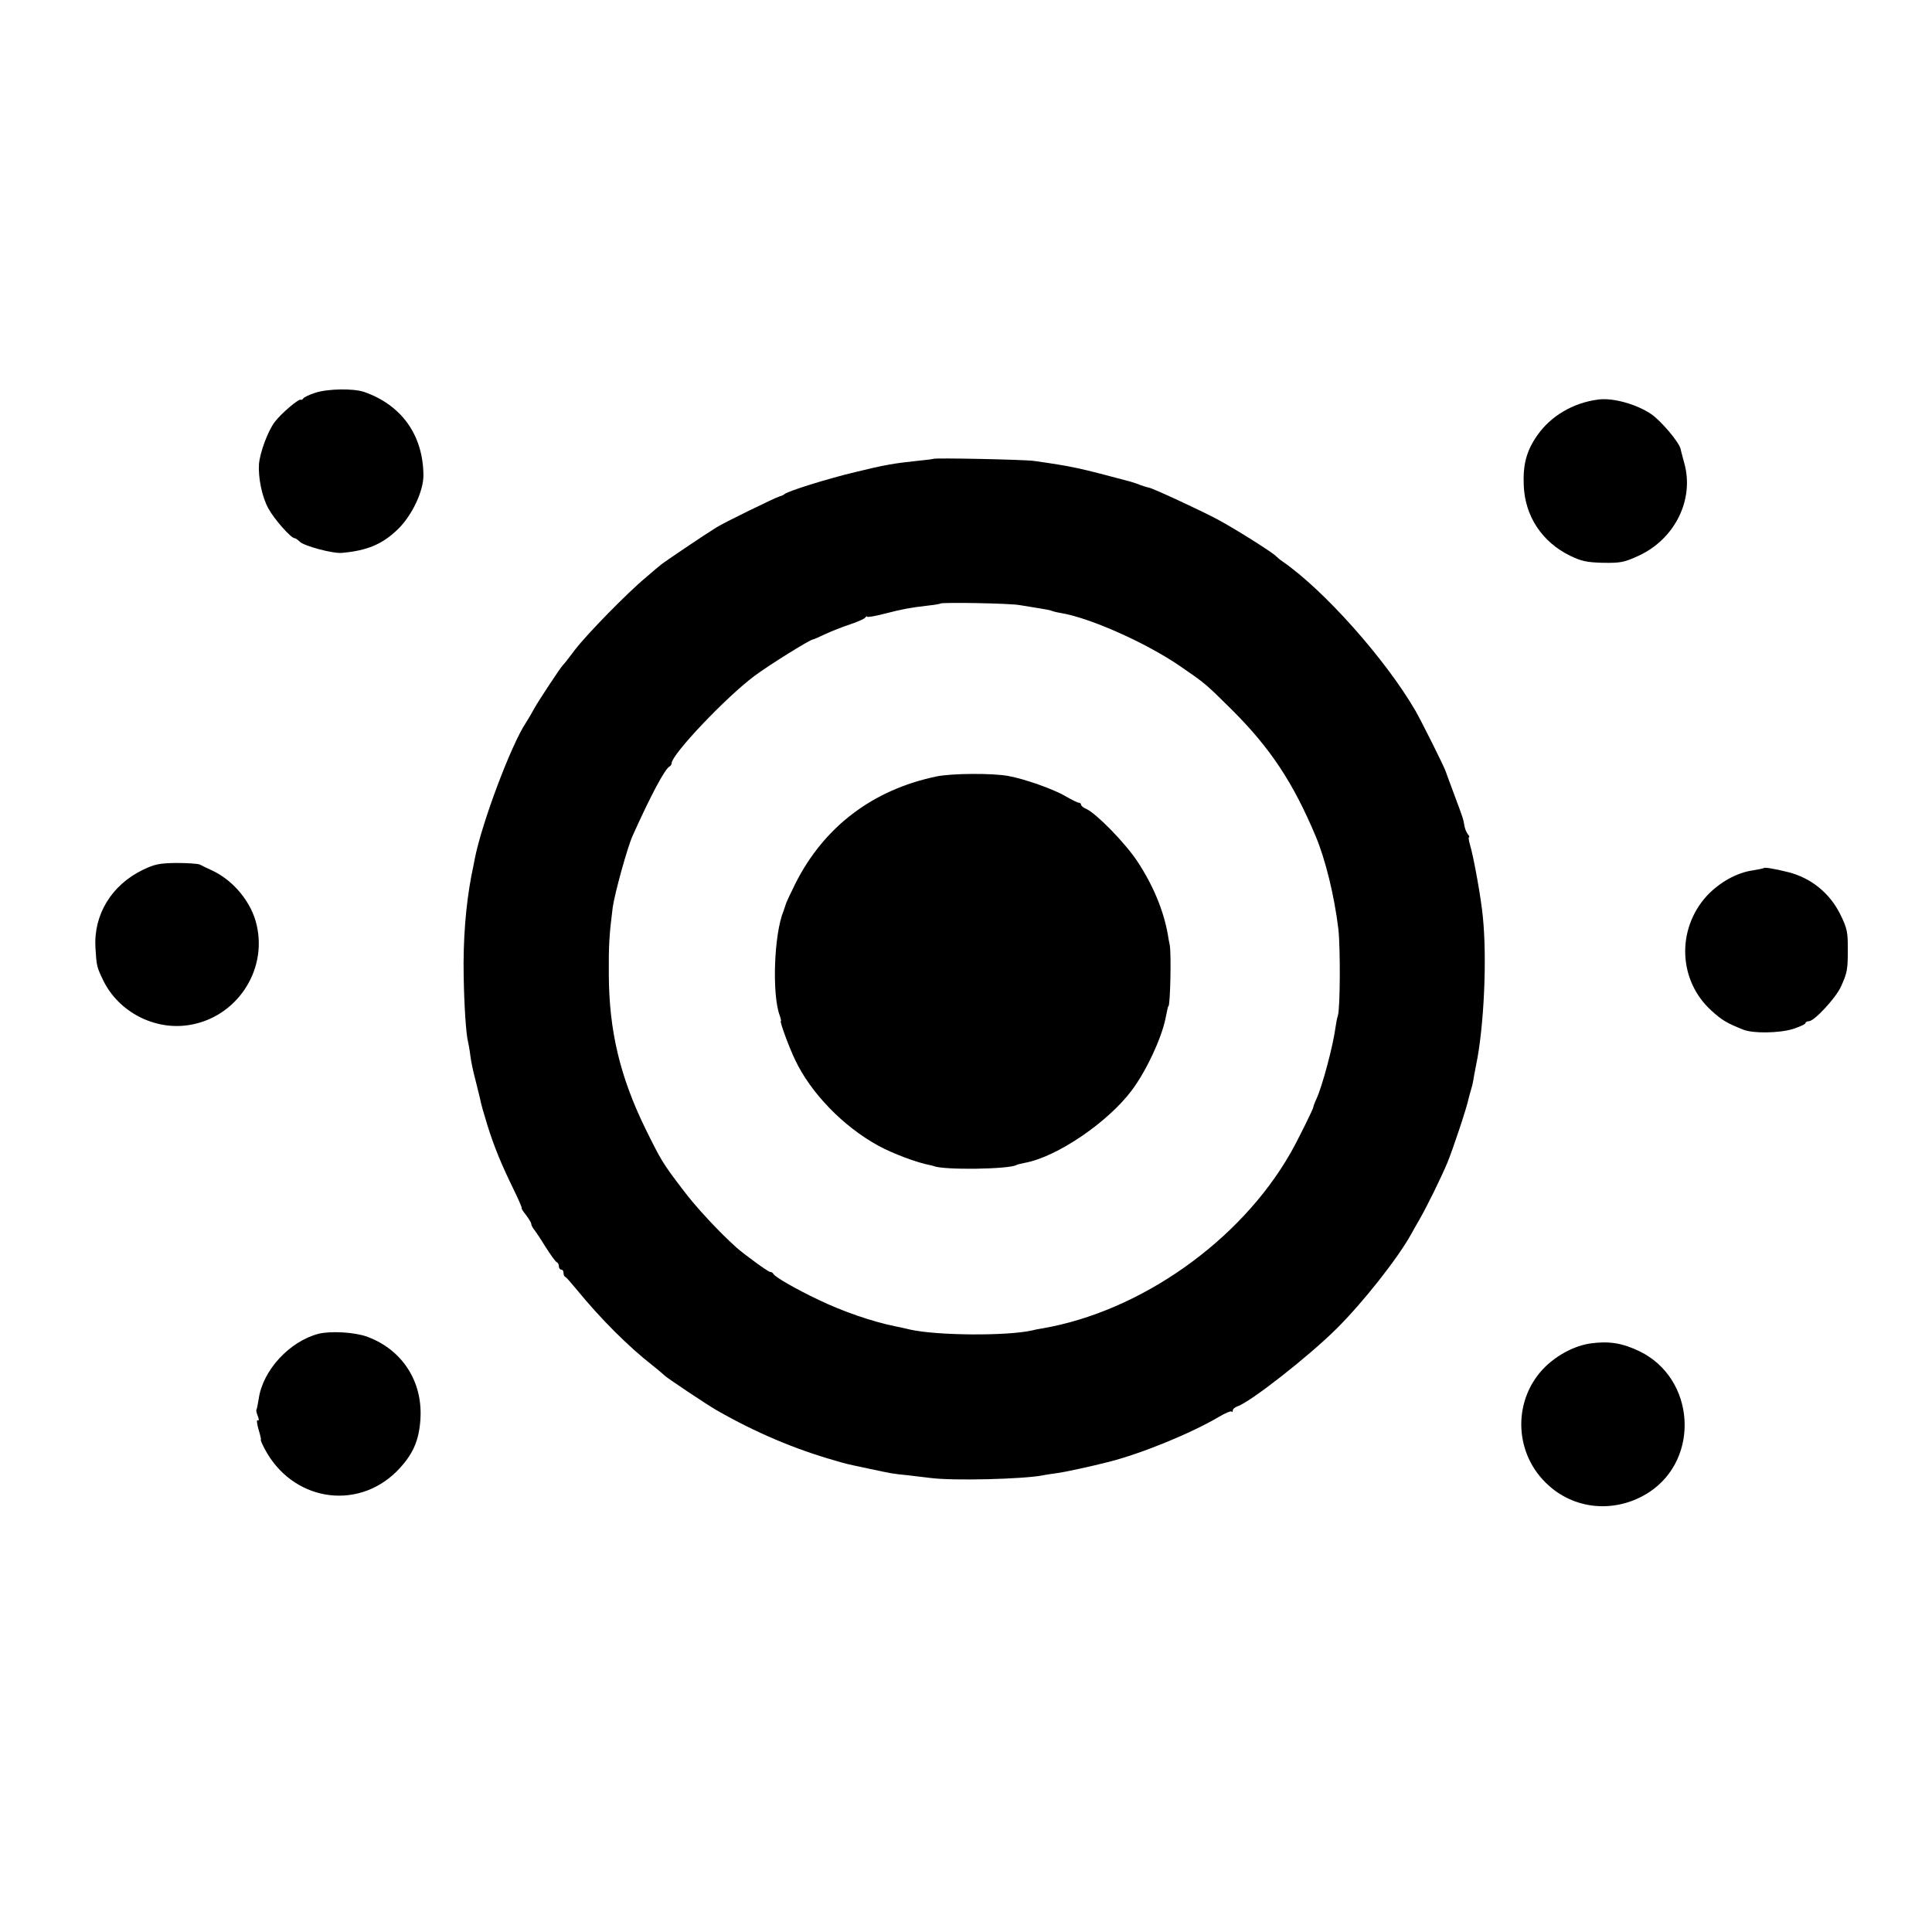
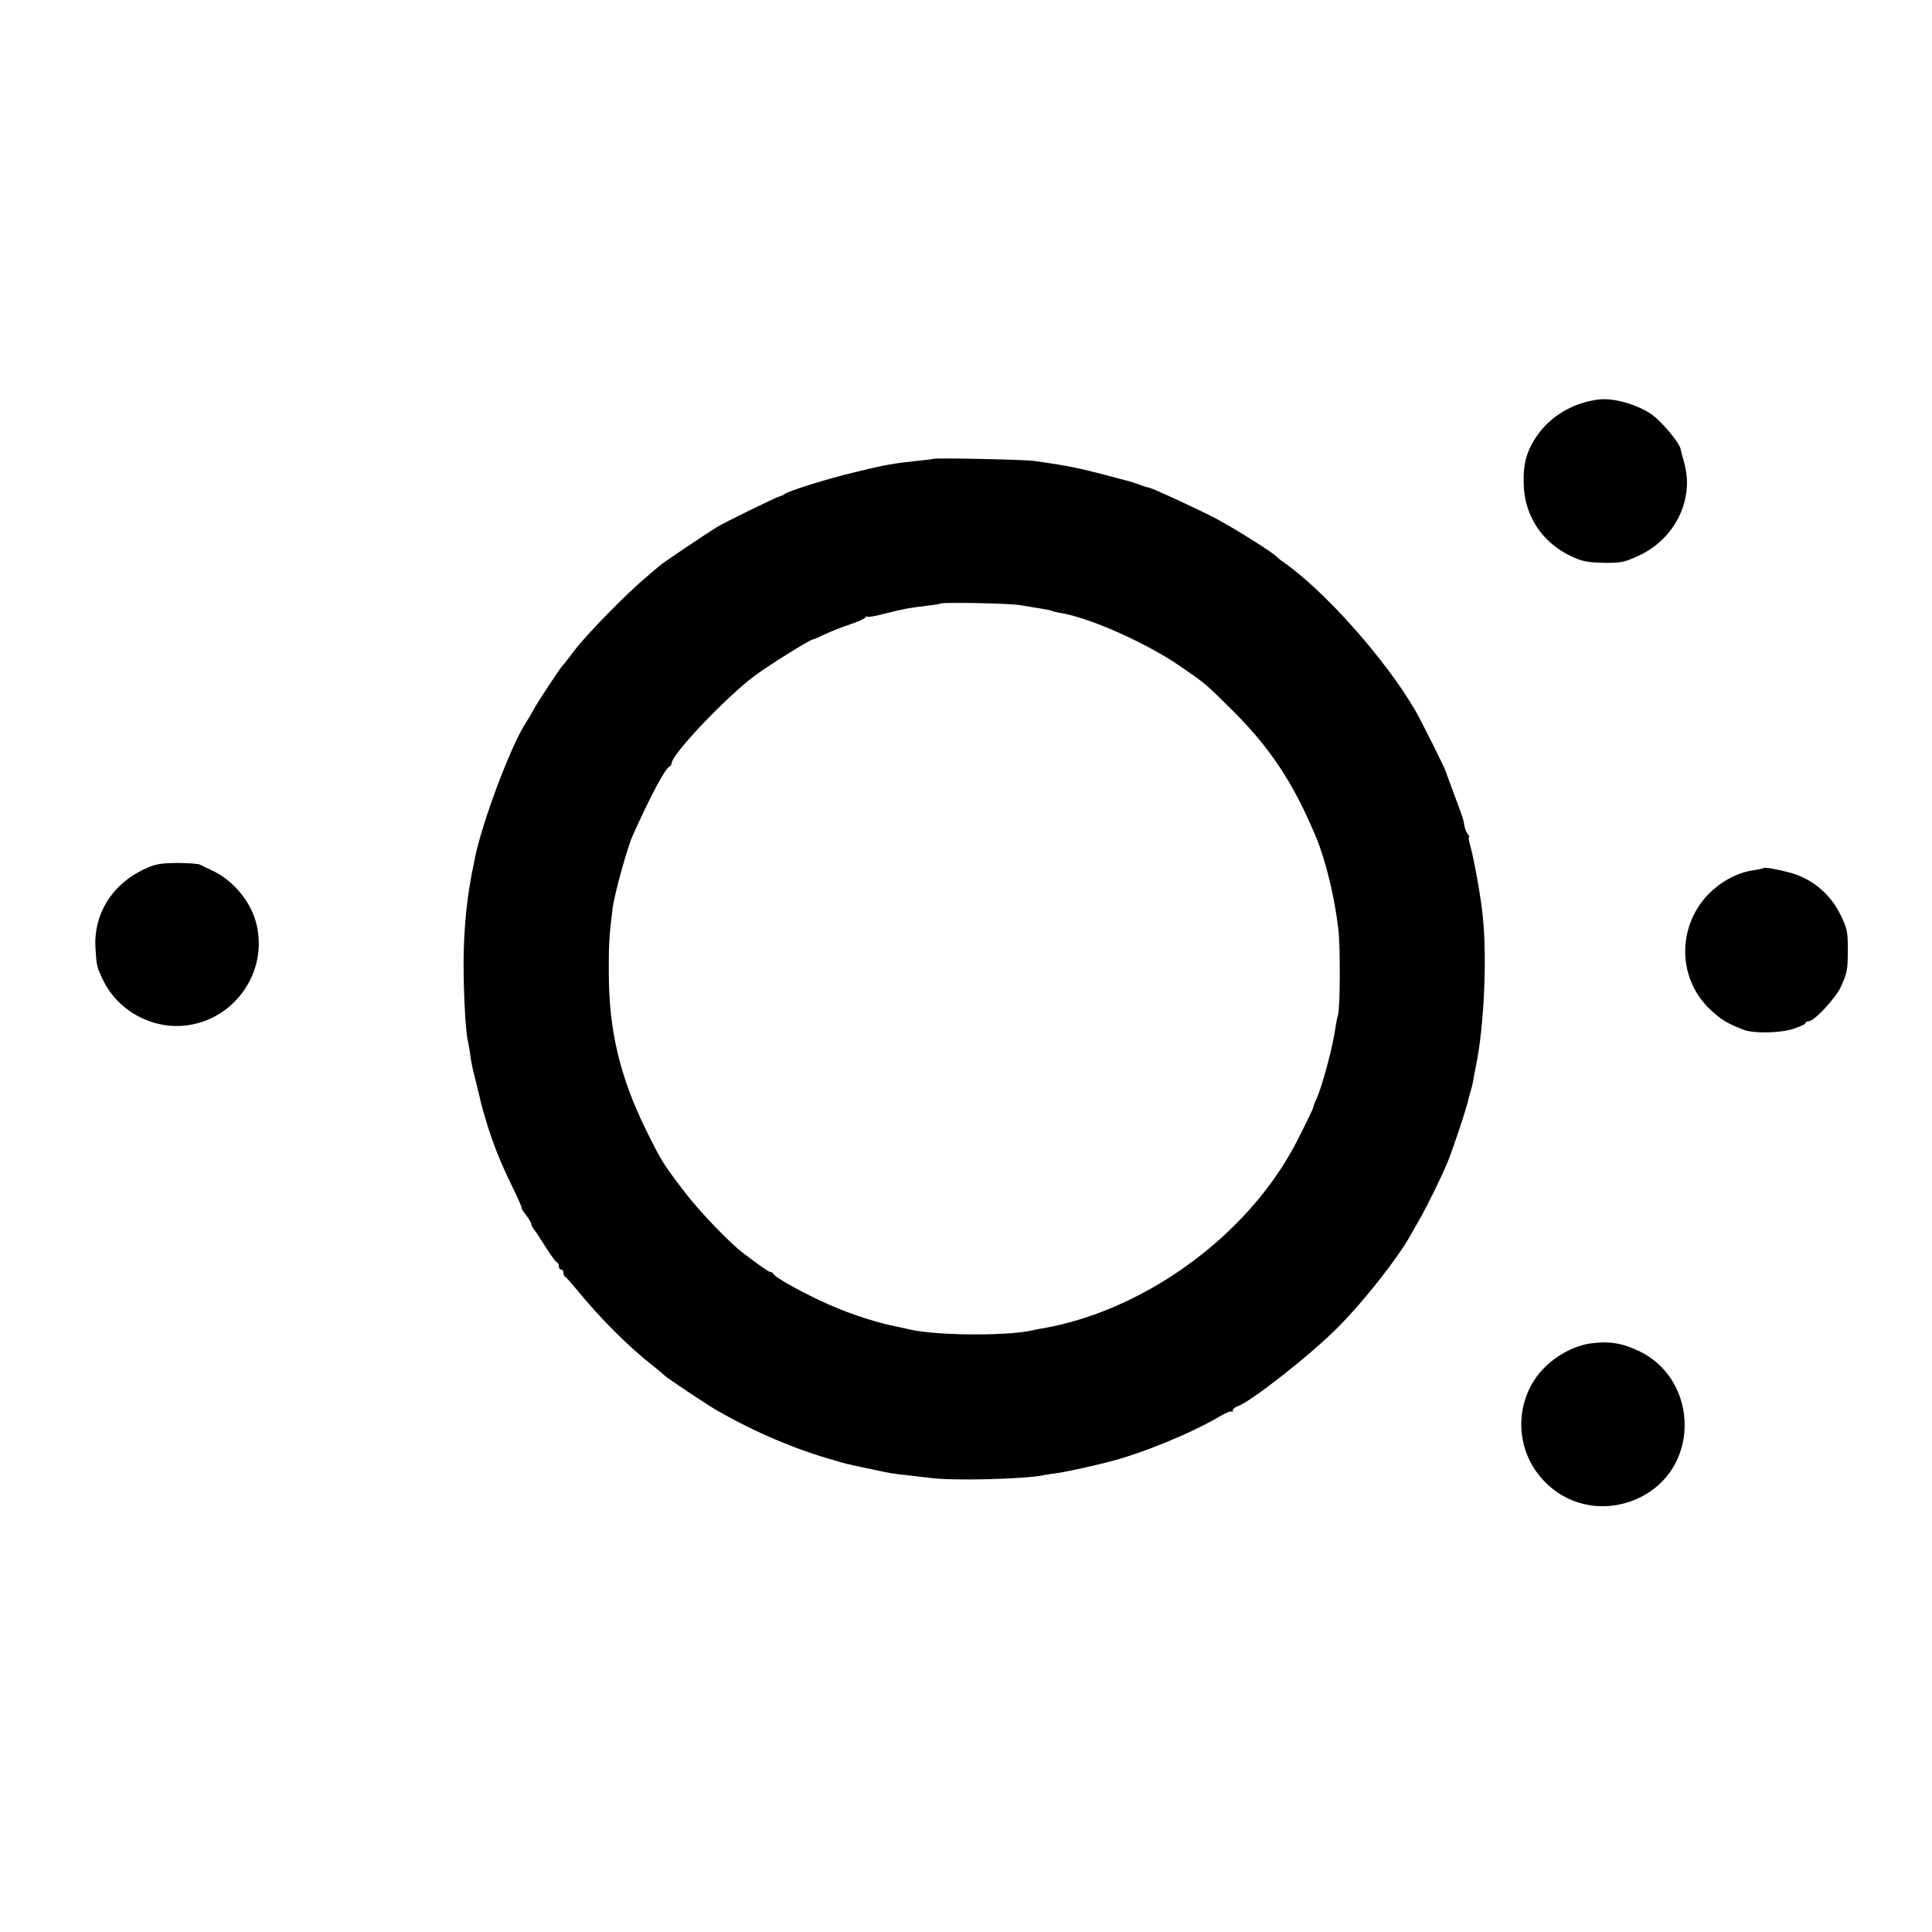
<svg xmlns="http://www.w3.org/2000/svg" version="1.0" width="840pt" height="840pt" viewBox="0 0 840 840" preserveAspectRatio="xMidYMid meet">
  <g transform="translate(0,840) scale(0.1,-0.1)" fill="#000000" stroke="none">
-     <path d="M1370 6692 c-25 -8 -48 -19 -51 -24 -3 -5 -9 -8 -12 -6 -8 5 -84 -59 -112 -96 -30 -39 -64 -131 -69 -183 -4 -59 13 -144 41 -194 25 -46 98 -129 114 -129 4 0 14 -7 22 -15 19 -19 143 -52 182 -49 113 10 178 38 246 104 61 60 111 166 110 235 -2 174 -95 304 -258 361 -47 16 -160 14 -213 -4z" />
    <path d="M6950 6663 c-111 -14 -208 -72 -267 -157 -46 -66 -62 -126 -58 -216 5 -134 79 -246 201 -306 50 -24 72 -29 144 -31 77 -1 92 2 155 31 158 73 242 245 198 402 -7 27 -15 55 -16 62 -7 30 -84 121 -127 151 -65 44 -166 72 -230 64z" />
    <path d="M4058 6405 c-2 -1 -30 -5 -63 -8 -106 -11 -148 -18 -274 -49 -123 -29 -301 -85 -311 -97 -3 -3 -12 -7 -20 -9 -16 -4 -242 -114 -275 -135 -52 -32 -231 -153 -241 -162 -7 -5 -36 -30 -65 -55 -80 -66 -258 -248 -309 -315 -25 -33 -47 -62 -51 -65 -11 -10 -107 -156 -126 -190 -10 -19 -26 -46 -35 -60 -65 -96 -194 -440 -224 -595 -2 -11 -8 -42 -14 -70 -25 -131 -37 -281 -34 -440 2 -122 10 -251 19 -285 2 -8 7 -35 10 -60 3 -25 13 -72 22 -105 8 -33 17 -68 19 -77 9 -42 14 -57 34 -123 28 -90 61 -170 111 -272 22 -45 39 -84 37 -85 -2 -2 7 -16 20 -32 12 -16 22 -33 22 -38 0 -5 5 -14 10 -21 6 -7 29 -41 51 -77 23 -36 45 -67 50 -68 5 -2 9 -10 9 -18 0 -8 5 -14 10 -14 6 0 10 -6 10 -14 0 -8 3 -16 8 -18 4 -1 27 -28 52 -58 98 -120 219 -242 325 -325 28 -22 52 -43 55 -46 8 -9 180 -124 225 -150 169 -97 341 -170 518 -220 48 -14 38 -12 142 -34 108 -23 102 -22 170 -29 33 -4 78 -9 101 -12 100 -13 399 -5 486 11 13 3 41 7 63 10 33 4 156 31 226 49 145 37 359 125 479 196 27 16 51 26 54 23 3 -4 6 -1 6 5 0 6 9 13 19 17 55 17 310 217 431 337 117 116 268 308 326 413 6 11 21 38 34 60 34 59 94 181 123 250 24 58 85 241 92 278 3 10 7 28 11 40 4 12 8 29 9 37 1 8 7 40 13 70 34 164 48 461 29 645 -7 77 -40 261 -56 313 -5 17 -7 32 -4 32 3 0 1 6 -5 13 -6 7 -13 24 -15 37 -5 29 -4 28 -46 140 -18 47 -33 90 -35 95 -4 16 -104 216 -132 265 -130 224 -398 525 -578 649 -12 8 -23 18 -26 21 -12 15 -172 116 -255 161 -73 39 -282 136 -300 139 -7 1 -33 9 -52 17 -10 3 -22 7 -28 9 -225 60 -250 66 -420 90 -42 6 -431 14 -437 9z m376 -636 c23 -4 61 -10 86 -14 24 -4 47 -8 51 -10 3 -2 21 -7 40 -10 128 -21 370 -129 518 -230 112 -77 112 -77 226 -190 168 -167 267 -317 365 -550 43 -102 82 -262 99 -405 9 -81 8 -343 -2 -375 -4 -11 -8 -36 -11 -55 -10 -76 -56 -250 -82 -307 -8 -17 -14 -34 -14 -37 0 -7 -71 -151 -99 -199 -219 -384 -654 -690 -1081 -763 -14 -2 -34 -6 -45 -9 -111 -24 -409 -22 -527 4 -24 6 -54 12 -68 15 -98 20 -226 64 -330 114 -101 48 -193 101 -198 114 -2 4 -8 8 -14 8 -8 0 -107 72 -145 105 -73 65 -179 178 -236 255 -86 113 -92 123 -162 265 -109 224 -157 423 -158 668 -1 126 2 174 17 292 9 62 63 258 86 310 78 174 142 295 162 303 4 2 8 8 8 13 0 39 237 288 360 380 66 49 243 159 255 159 3 0 26 10 53 23 26 12 74 31 107 42 33 11 63 24 67 30 4 5 8 7 8 4 0 -4 35 2 77 13 79 20 103 25 188 35 28 3 52 7 54 9 7 6 305 1 345 -7z" />
-     <path d="M4071 5024 c-277 -58 -489 -219 -613 -466 -22 -44 -41 -85 -42 -91 -2 -7 -6 -19 -9 -27 -42 -100 -51 -364 -17 -455 5 -14 7 -25 5 -25 -6 0 36 -114 62 -168 68 -144 209 -290 363 -374 63 -34 166 -73 225 -84 6 -1 12 -3 15 -4 43 -18 329 -14 360 5 3 2 19 6 35 9 140 25 364 178 467 317 63 85 127 223 145 309 9 43 11 55 13 55 8 0 13 224 6 265 -3 14 -7 36 -9 50 -19 104 -64 212 -132 315 -53 80 -177 207 -222 228 -13 5 -23 14 -23 19 0 4 -4 8 -10 8 -5 0 -31 13 -57 28 -50 30 -177 75 -248 88 -69 13 -247 12 -314 -2z" />
    <path d="M623 4619 c-138 -66 -217 -196 -208 -341 5 -80 6 -83 35 -143 67 -135 221 -215 370 -192 205 31 343 233 296 435 -22 98 -99 192 -191 236 -22 10 -47 22 -56 27 -9 4 -55 7 -102 7 -72 -1 -94 -5 -144 -29z" />
    <path d="M7669 4626 c-2 -2 -23 -6 -46 -10 -70 -9 -147 -52 -202 -111 -133 -146 -124 -370 21 -500 46 -42 68 -54 138 -82 43 -17 156 -15 215 3 30 10 55 21 55 26 0 4 7 8 15 8 23 0 116 100 139 150 28 62 30 74 30 166 0 71 -3 88 -32 147 -46 94 -128 160 -227 185 -56 14 -102 22 -106 18z" />
-     <path d="M1385 2601 c-126 -33 -242 -158 -260 -282 -4 -24 -8 -46 -10 -48 -2 -1 0 -14 6 -28 6 -15 5 -22 -1 -18 -5 3 -3 -15 4 -40 8 -25 12 -45 10 -45 -2 0 5 -17 16 -38 118 -226 399 -274 575 -99 69 70 97 131 103 228 10 164 -80 301 -231 357 -54 20 -159 26 -212 13z" />
    <path d="M6915 2559 c-67 -10 -140 -47 -196 -101 -140 -137 -140 -366 2 -505 120 -119 304 -135 449 -41 224 147 200 496 -42 613 -75 36 -132 45 -213 34z" />
  </g>
</svg>